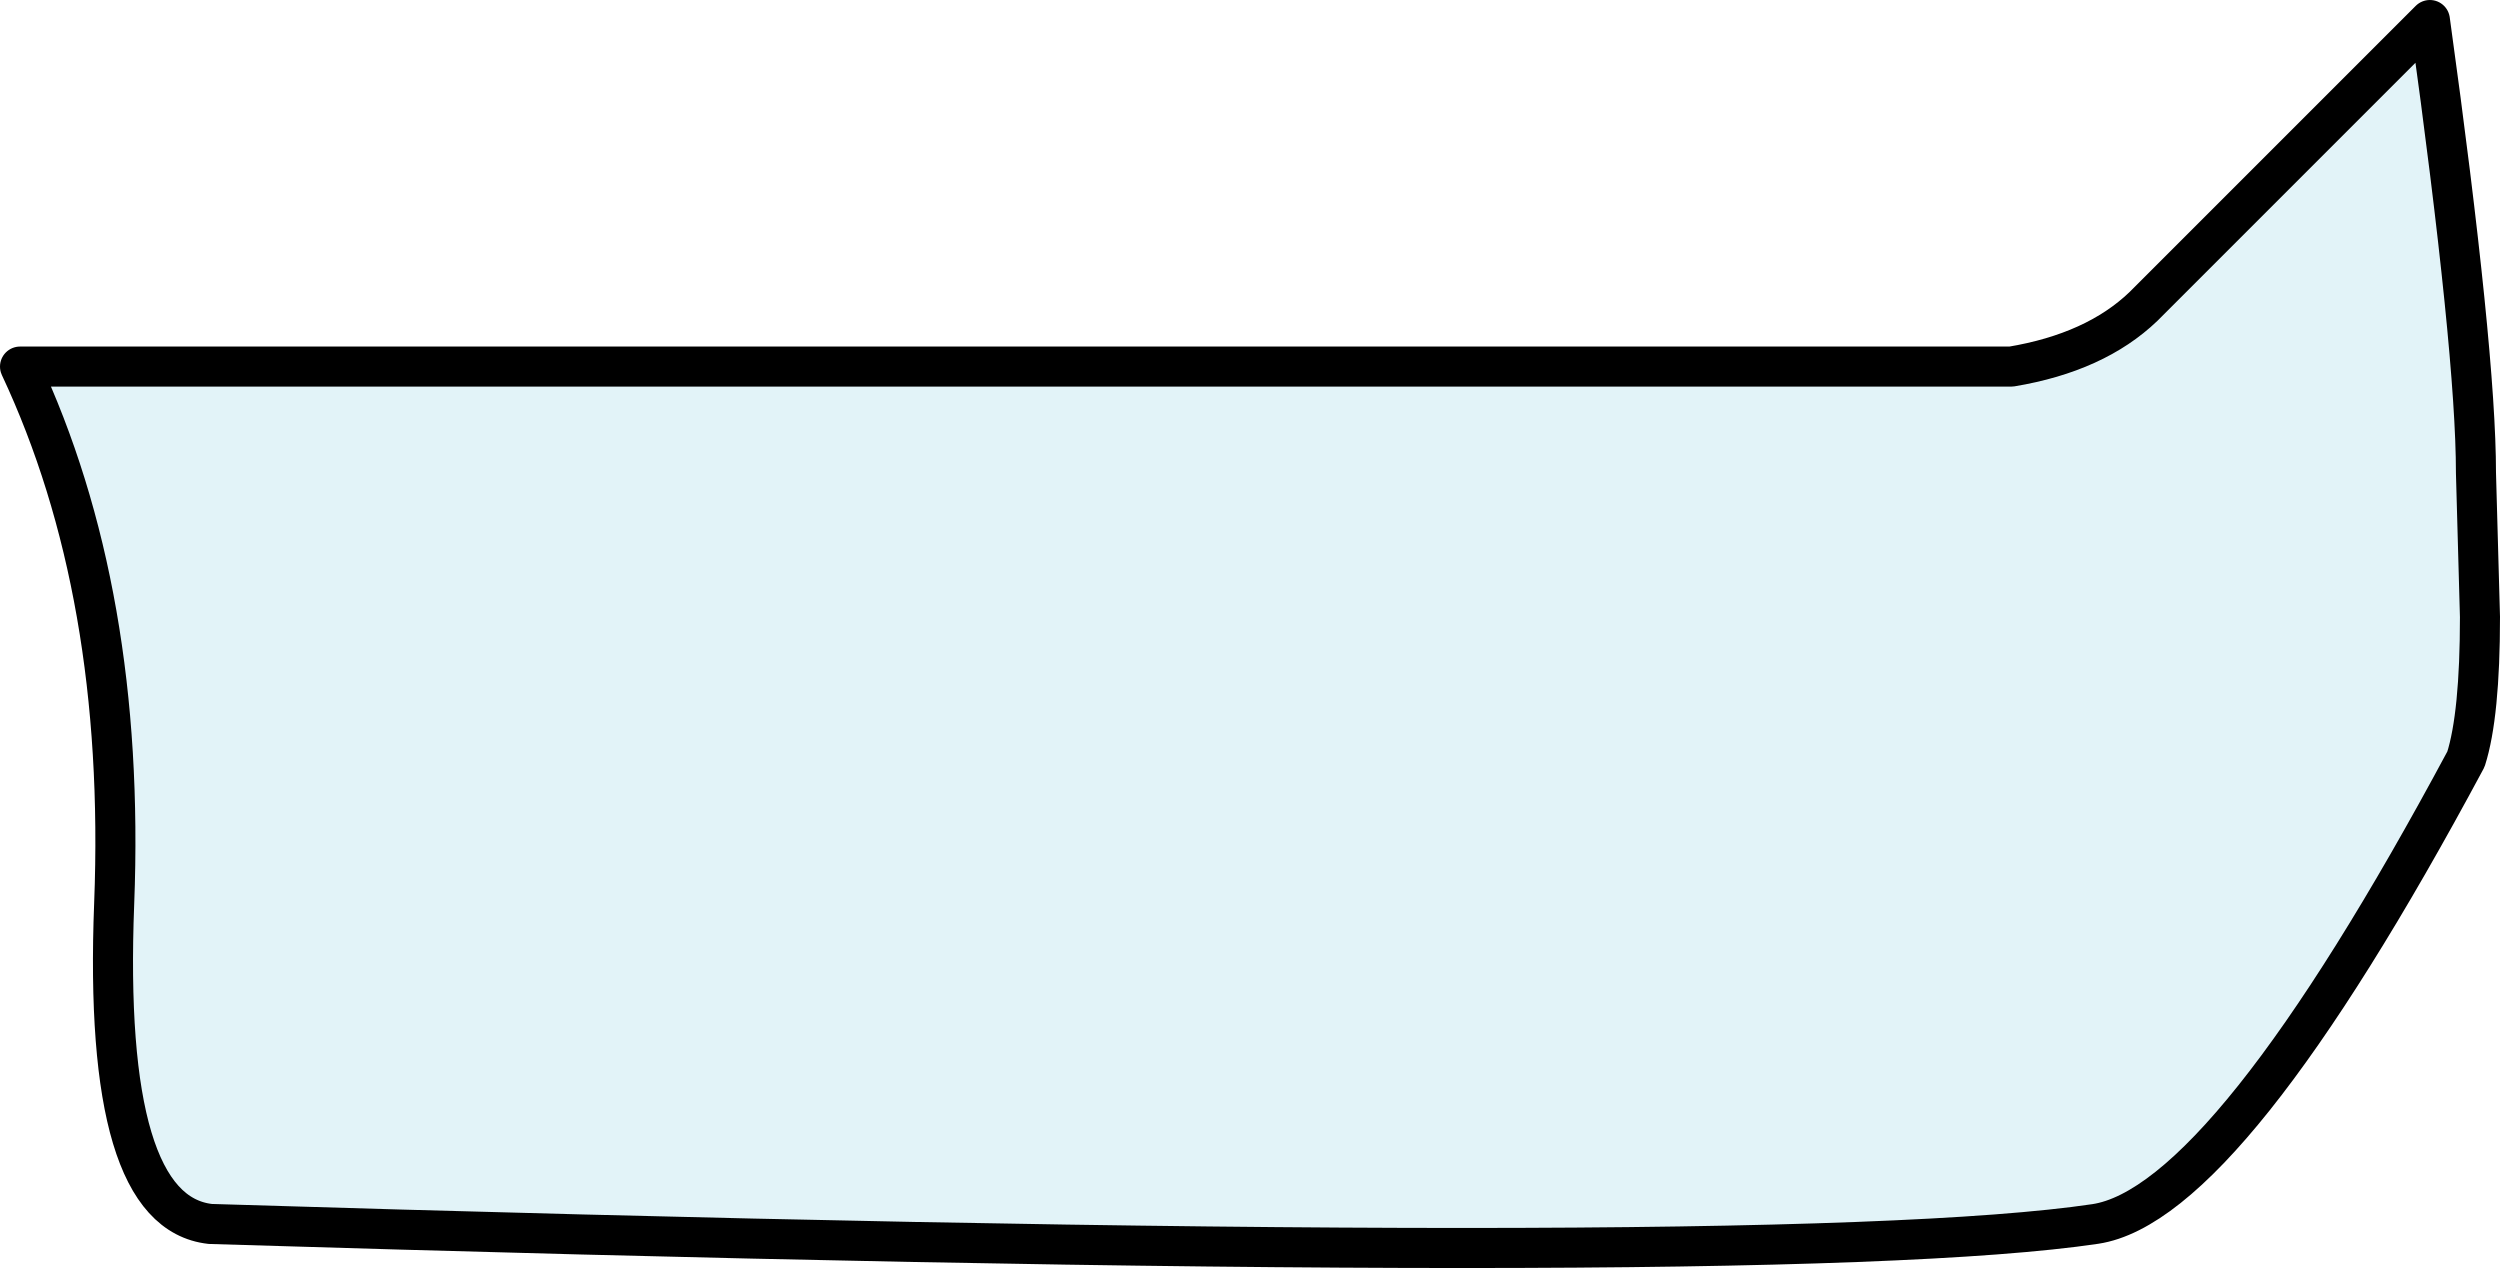
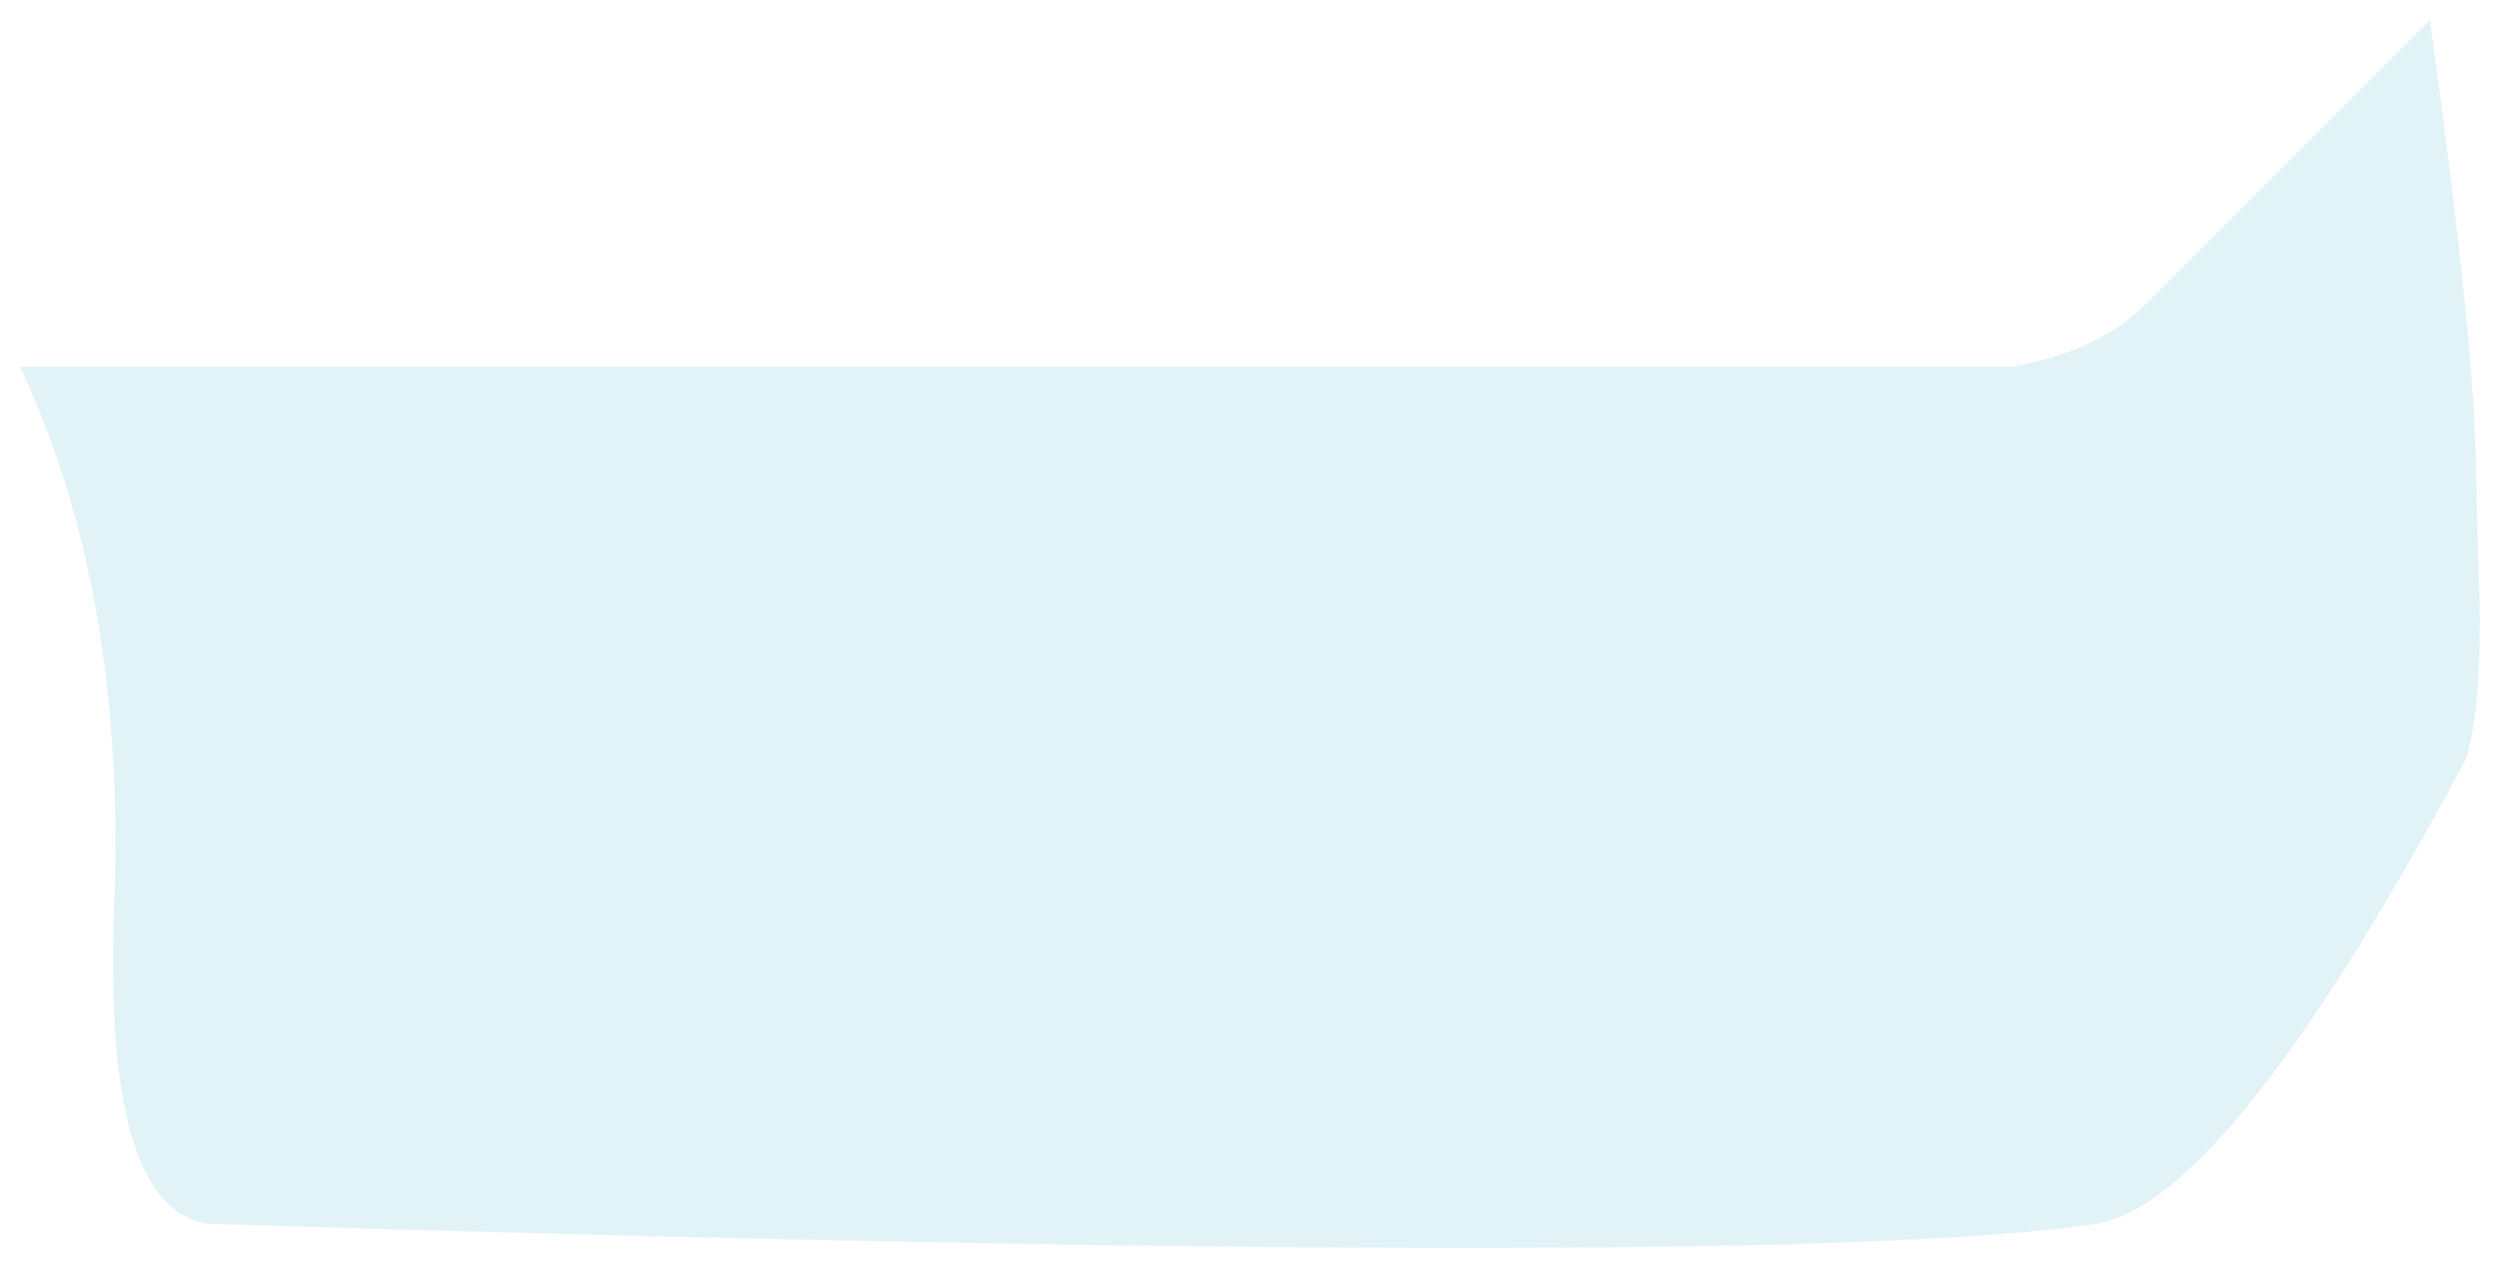
<svg xmlns="http://www.w3.org/2000/svg" height="31.65px" width="62.4px">
  <g transform="matrix(1.0, 0.0, 0.0, 1.0, 32.85, -37.7)">
    <path d="M17.35 46.85 Q19.45 46.5 20.65 45.35 L27.8 38.2 Q28.95 46.5 28.95 49.5 L29.05 53.1 Q29.05 55.55 28.7 56.65 22.75 67.75 19.45 68.25 11.4 69.45 -27.6 68.25 -30.3 67.95 -30.0 60.25 -29.7 52.5 -32.35 46.85 L17.35 46.85" fill="#bae3ef" fill-opacity="0.412" fill-rule="evenodd" stroke="none" />
-     <path d="M17.35 46.85 Q19.45 46.5 20.65 45.35 L27.8 38.2 Q28.95 46.5 28.95 49.5 L29.05 53.1 Q29.05 55.55 28.7 56.65 22.75 67.75 19.45 68.25 11.4 69.45 -27.6 68.25 -30.3 67.95 -30.0 60.25 -29.7 52.5 -32.35 46.85 L17.35 46.85 Z" fill="none" stroke="#000000" stroke-linecap="round" stroke-linejoin="round" stroke-width="1.0" />
  </g>
</svg>